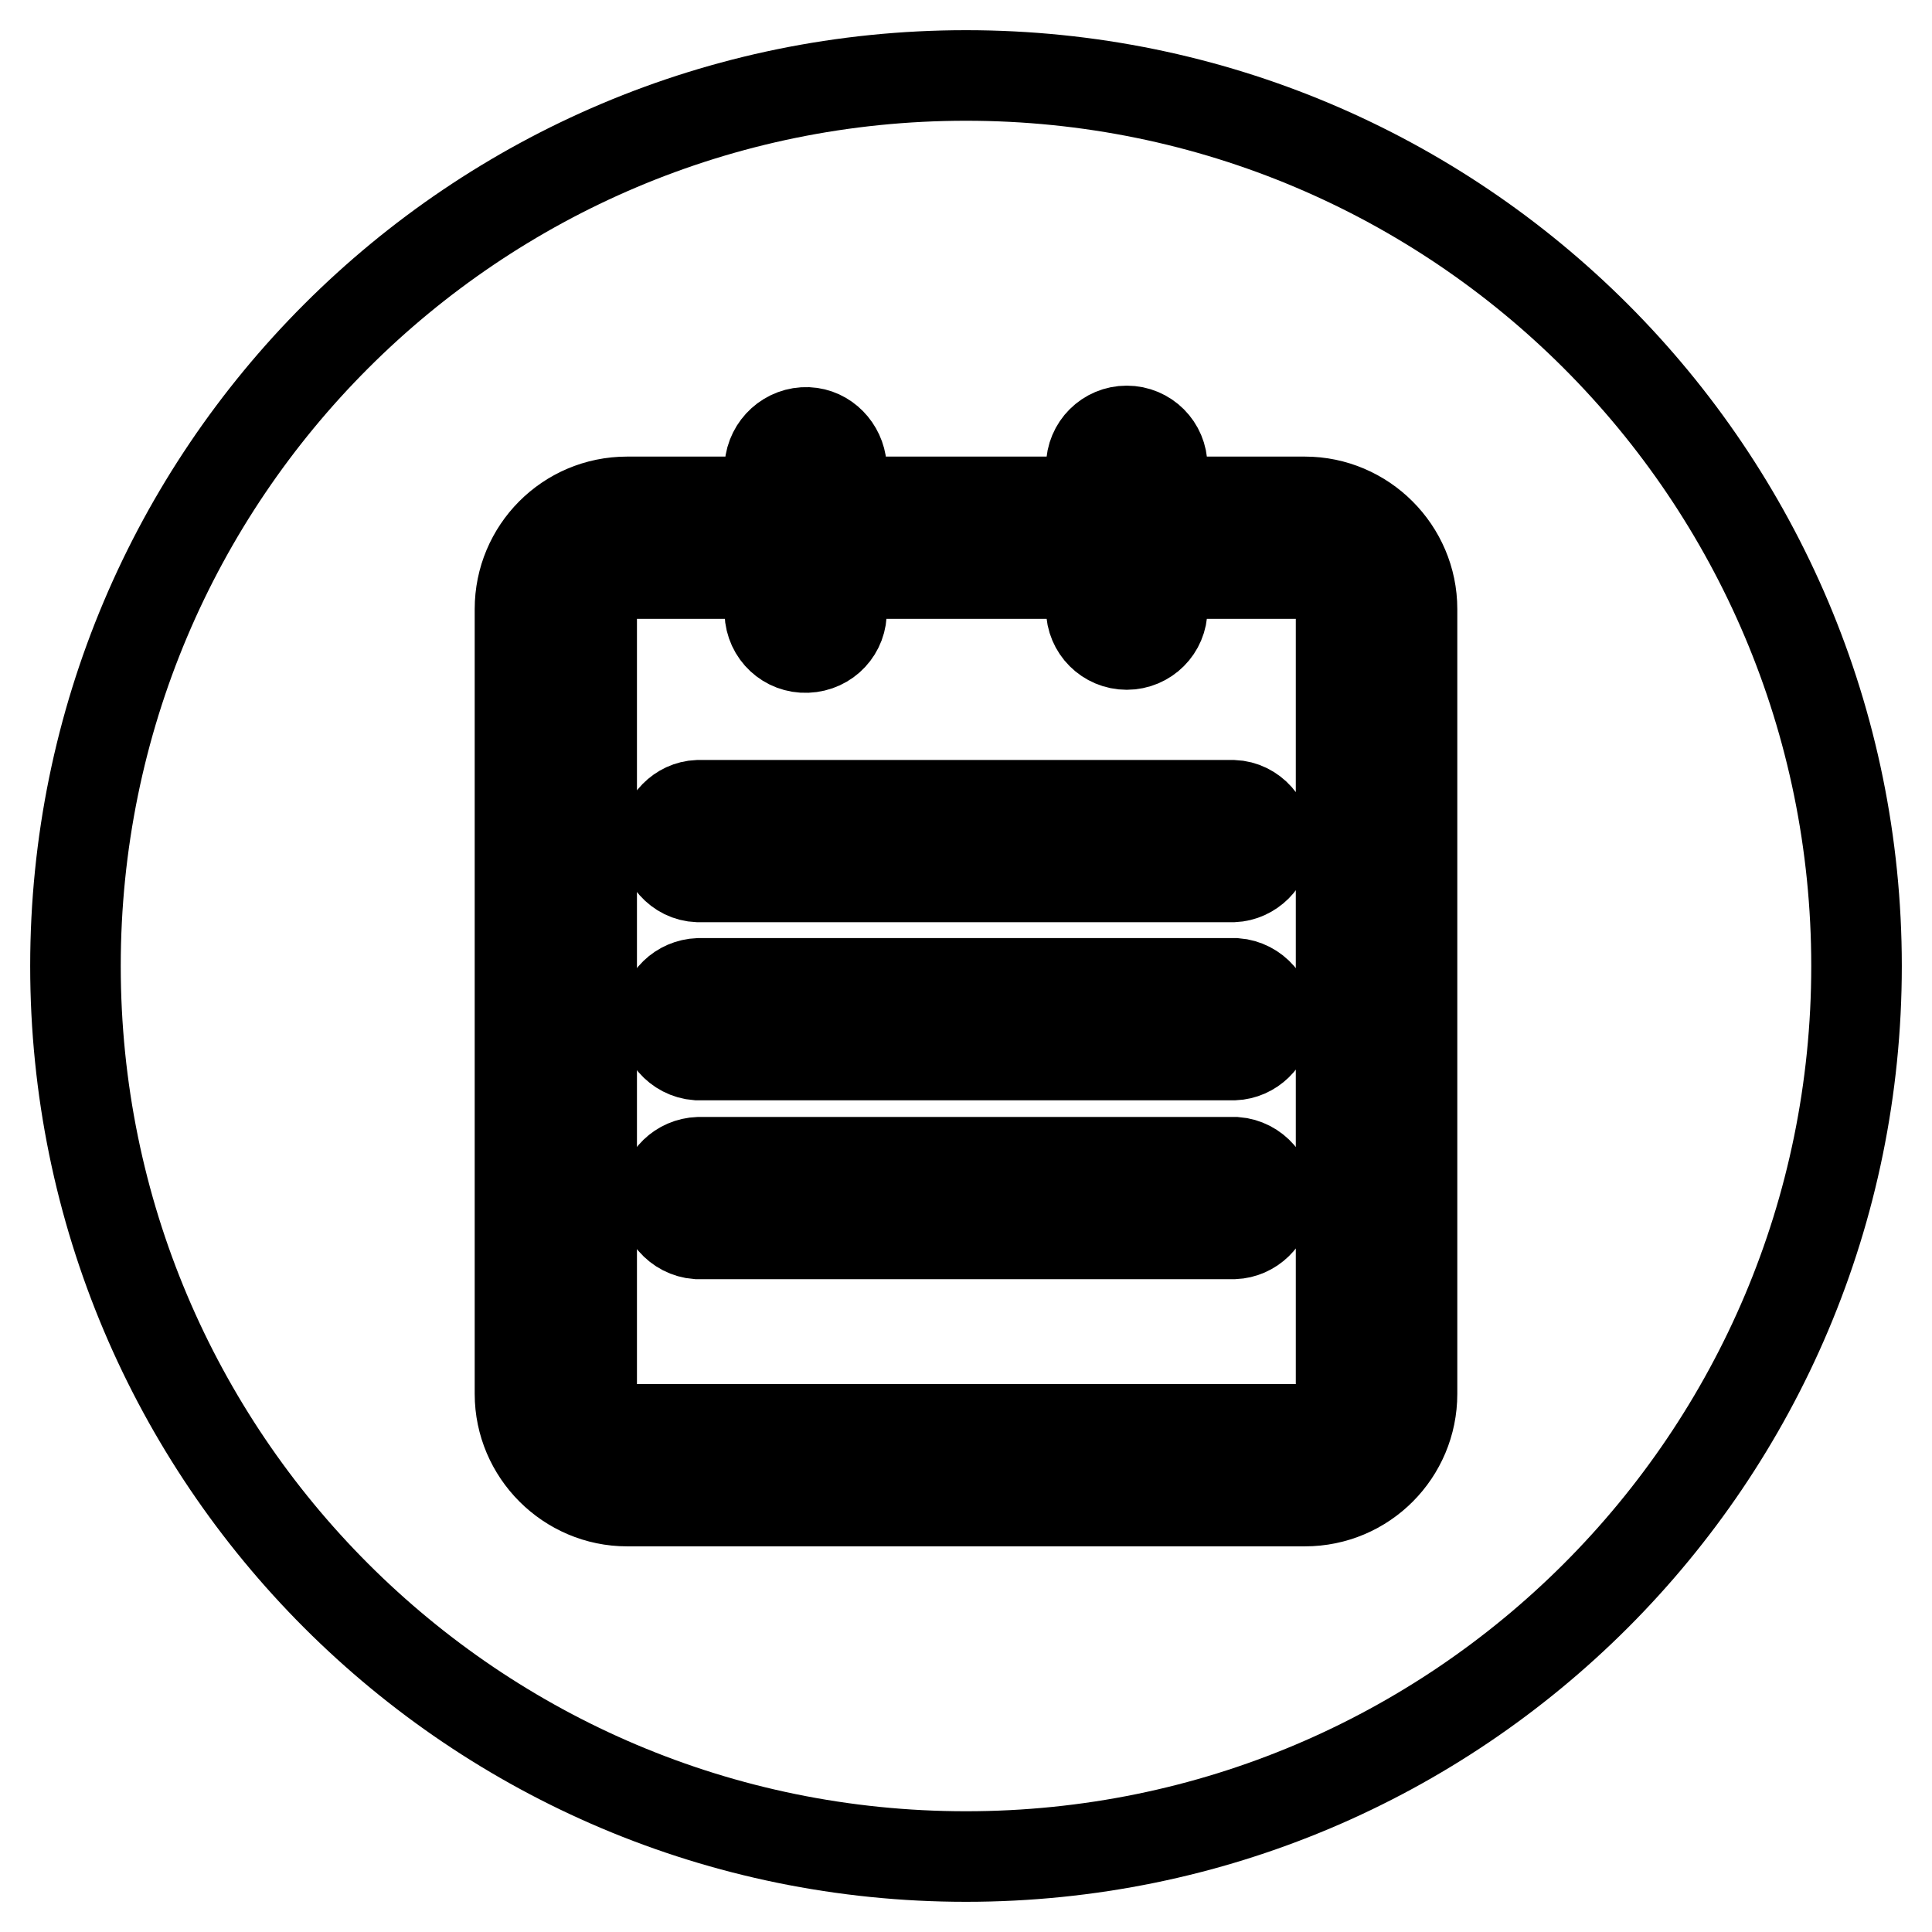
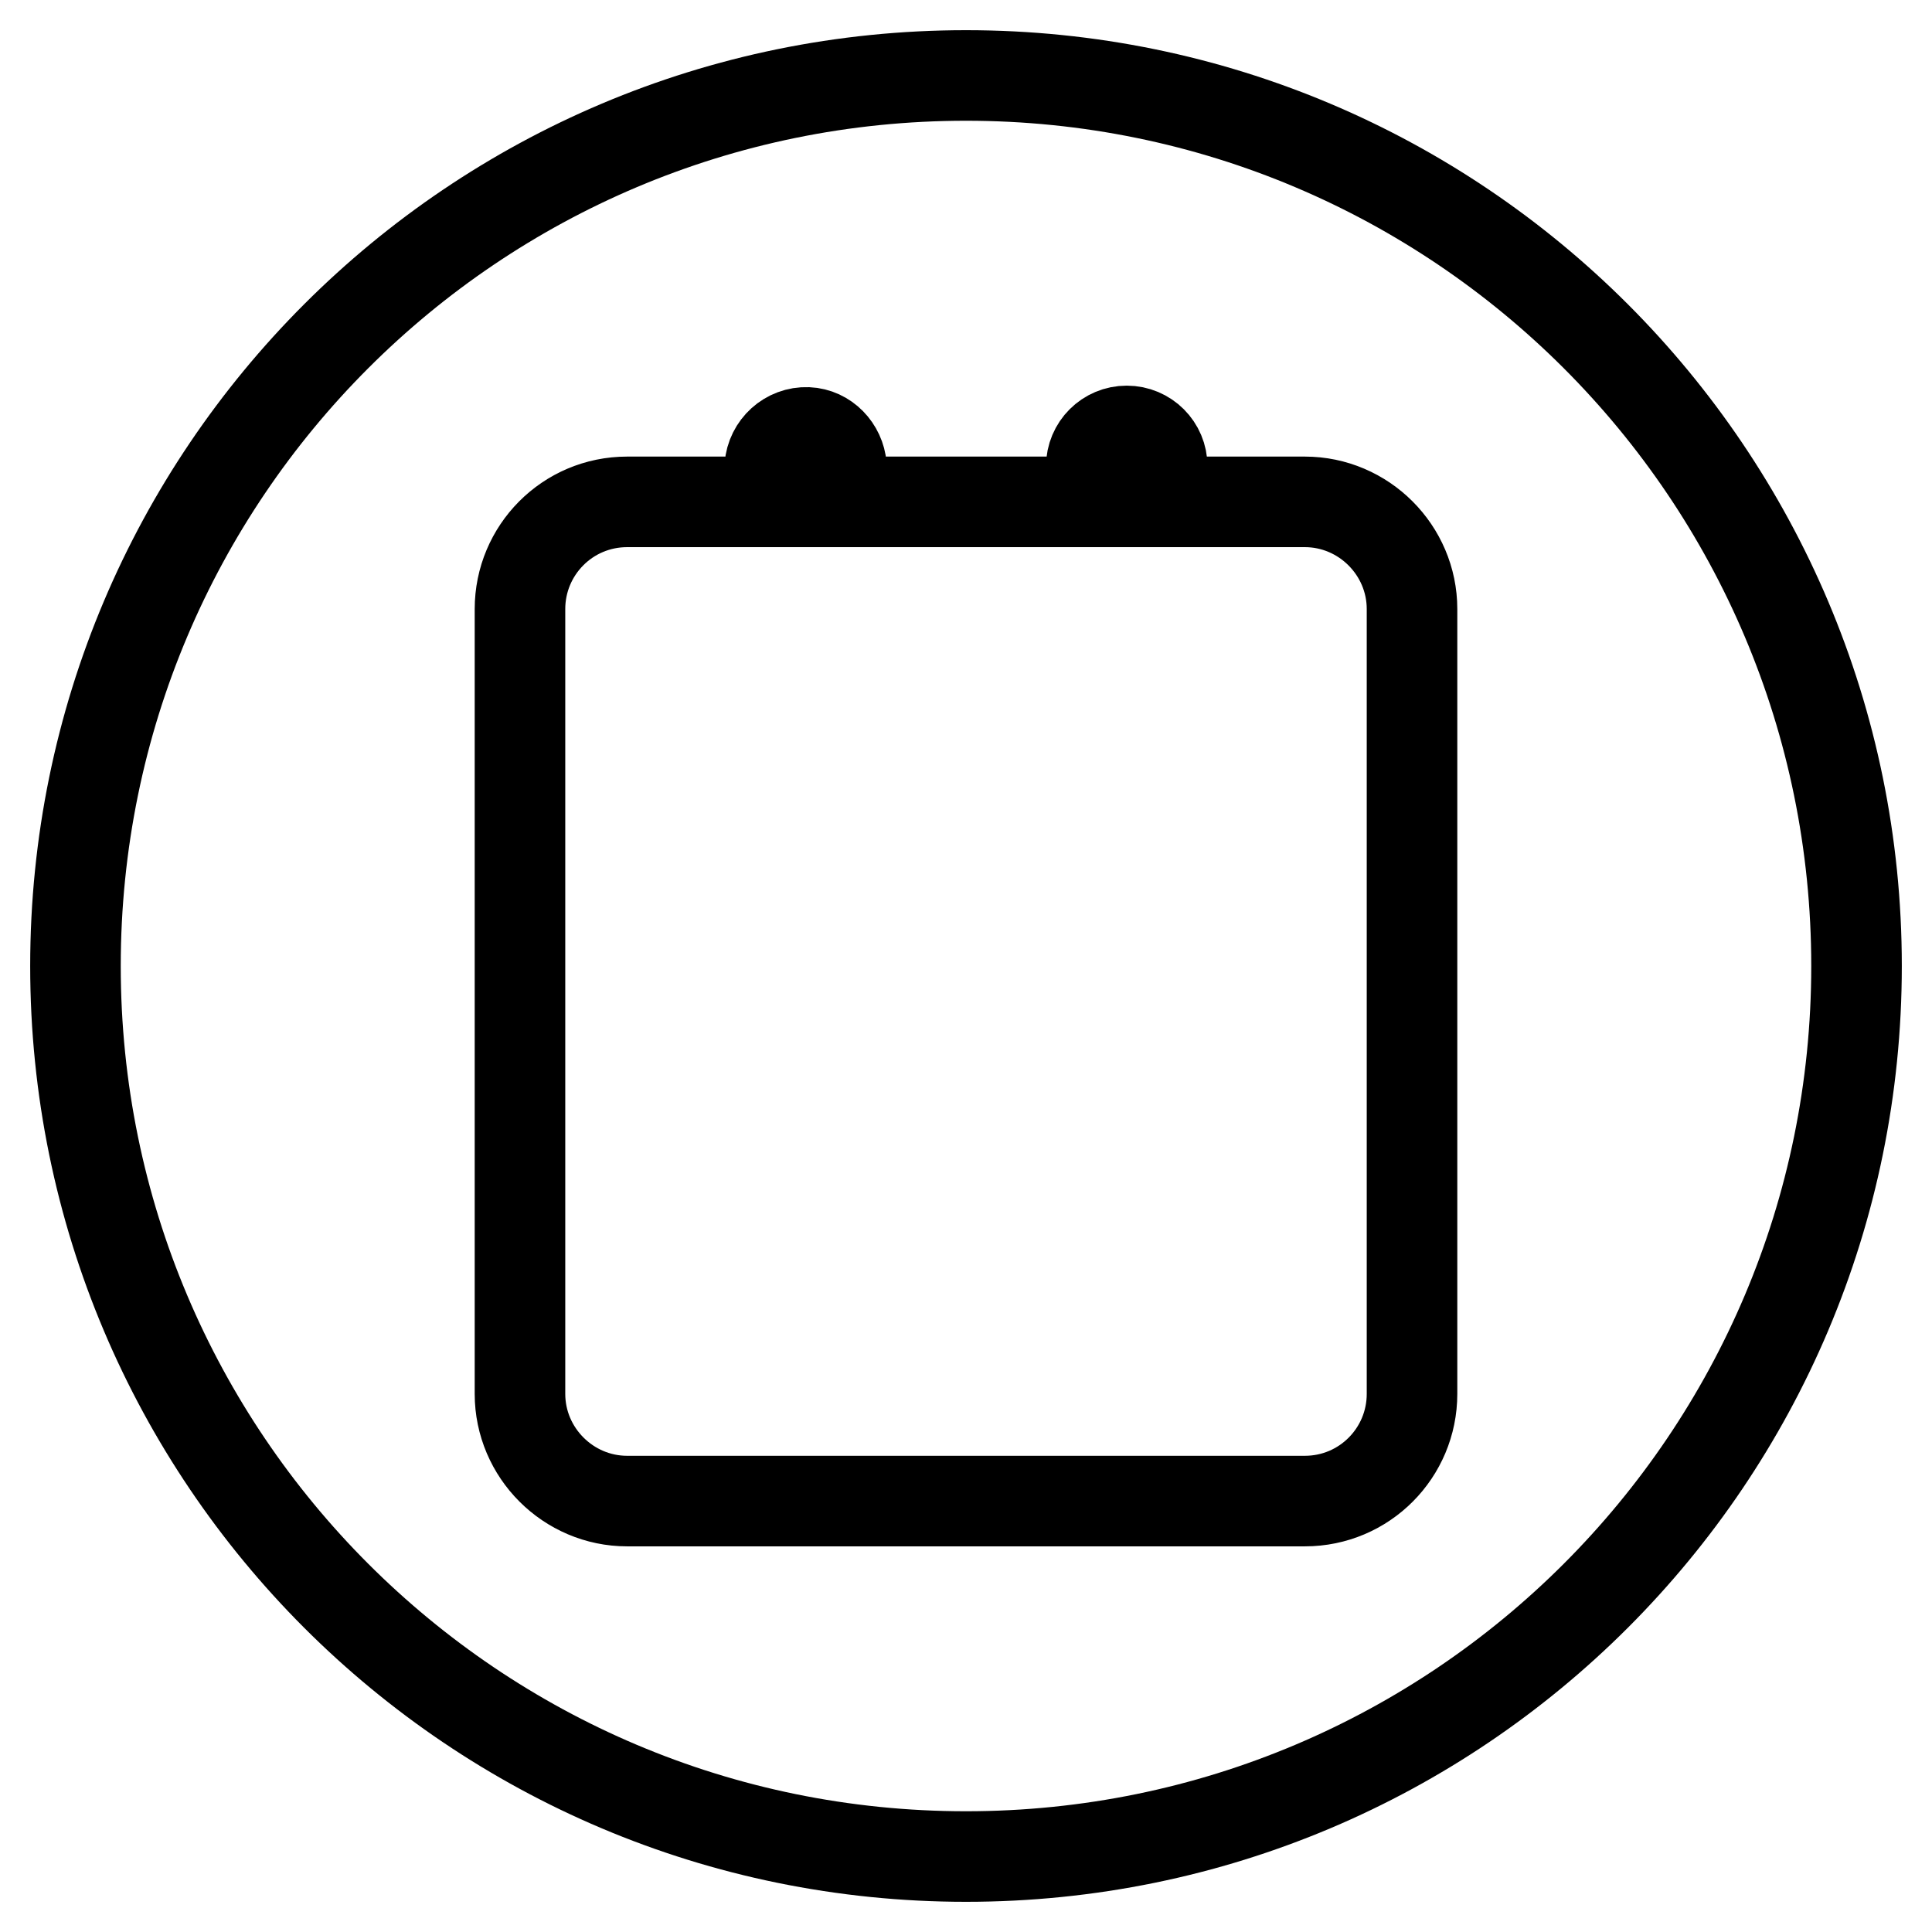
<svg xmlns="http://www.w3.org/2000/svg" version="1.1" x="0px" y="0px" viewBox="0 0 256 256" enable-background="new 0 0 256 256" xml:space="preserve">
  <g>
-     <path stroke-width="12" fill-opacity="0" stroke="#000000" d="M172.9,76H154v4.7c0,2.6-2.1,4.7-4.7,4.7c-2.6,0-4.7-2.1-4.7-4.7V76h-33.1v4.9c0.1,2.6-1.9,4.8-4.6,4.9 c-2.6,0.1-4.8-1.9-4.9-4.6c0-0.2,0-0.3,0-0.5V76H83.1c-2.6,0-4.7,2.1-4.7,4.7v104c0,2.6,2.1,4.7,4.7,4.7h89.9 c2.6,0,4.7-2.1,4.7-4.7l0,0v-104C177.7,78.1,175.5,76,172.9,76L172.9,76z M92.5,106.7h70.9c2.6,0.1,4.6,2.4,4.5,5 c-0.1,2.4-2.1,4.4-4.5,4.5H92.5c-2.6-0.1-4.6-2.4-4.5-5C88.2,108.8,90.1,106.8,92.5,106.7z M163.5,163.5H92.4 c-2.6-0.2-4.6-2.5-4.4-5.1c0.2-2.4,2.1-4.3,4.6-4.4h71.1c2.6,0.2,4.6,2.5,4.4,5.1C167.8,161.5,165.9,163.4,163.5,163.5L163.5,163.5 z M163.5,139.8H92.4c-2.6-0.2-4.6-2.5-4.4-5.1c0.2-2.4,2.1-4.3,4.6-4.4h71.1c2.6,0.2,4.6,2.5,4.4,5.1 C167.8,137.8,165.9,139.7,163.5,139.8L163.5,139.8z" />
    <path stroke-width="12" fill-opacity="0" stroke="#000000" d="M128,10C62.8,10,10,62.8,10,128c0,65.2,52.8,118,118,118c65.2,0,118-52.8,118-118C246,62.8,193.2,10,128,10 z M187.1,184.7c0,7.8-6.3,14.2-14.2,14.2H83.1c-7.8,0-14.2-6.4-14.2-14.2v-104c0-7.8,6.3-14.2,14.2-14.2H102v-4.7 c0.2-2.6,2.4-4.6,5-4.5c2.4,0.1,4.3,2.1,4.5,4.5v4.7h33.1v-4.7c0-2.6,2.1-4.7,4.7-4.7s4.7,2.1,4.7,4.7v4.7h18.9 c7.8,0,14.2,6.4,14.2,14.2l0,0L187.1,184.7z" />
  </g>
</svg>